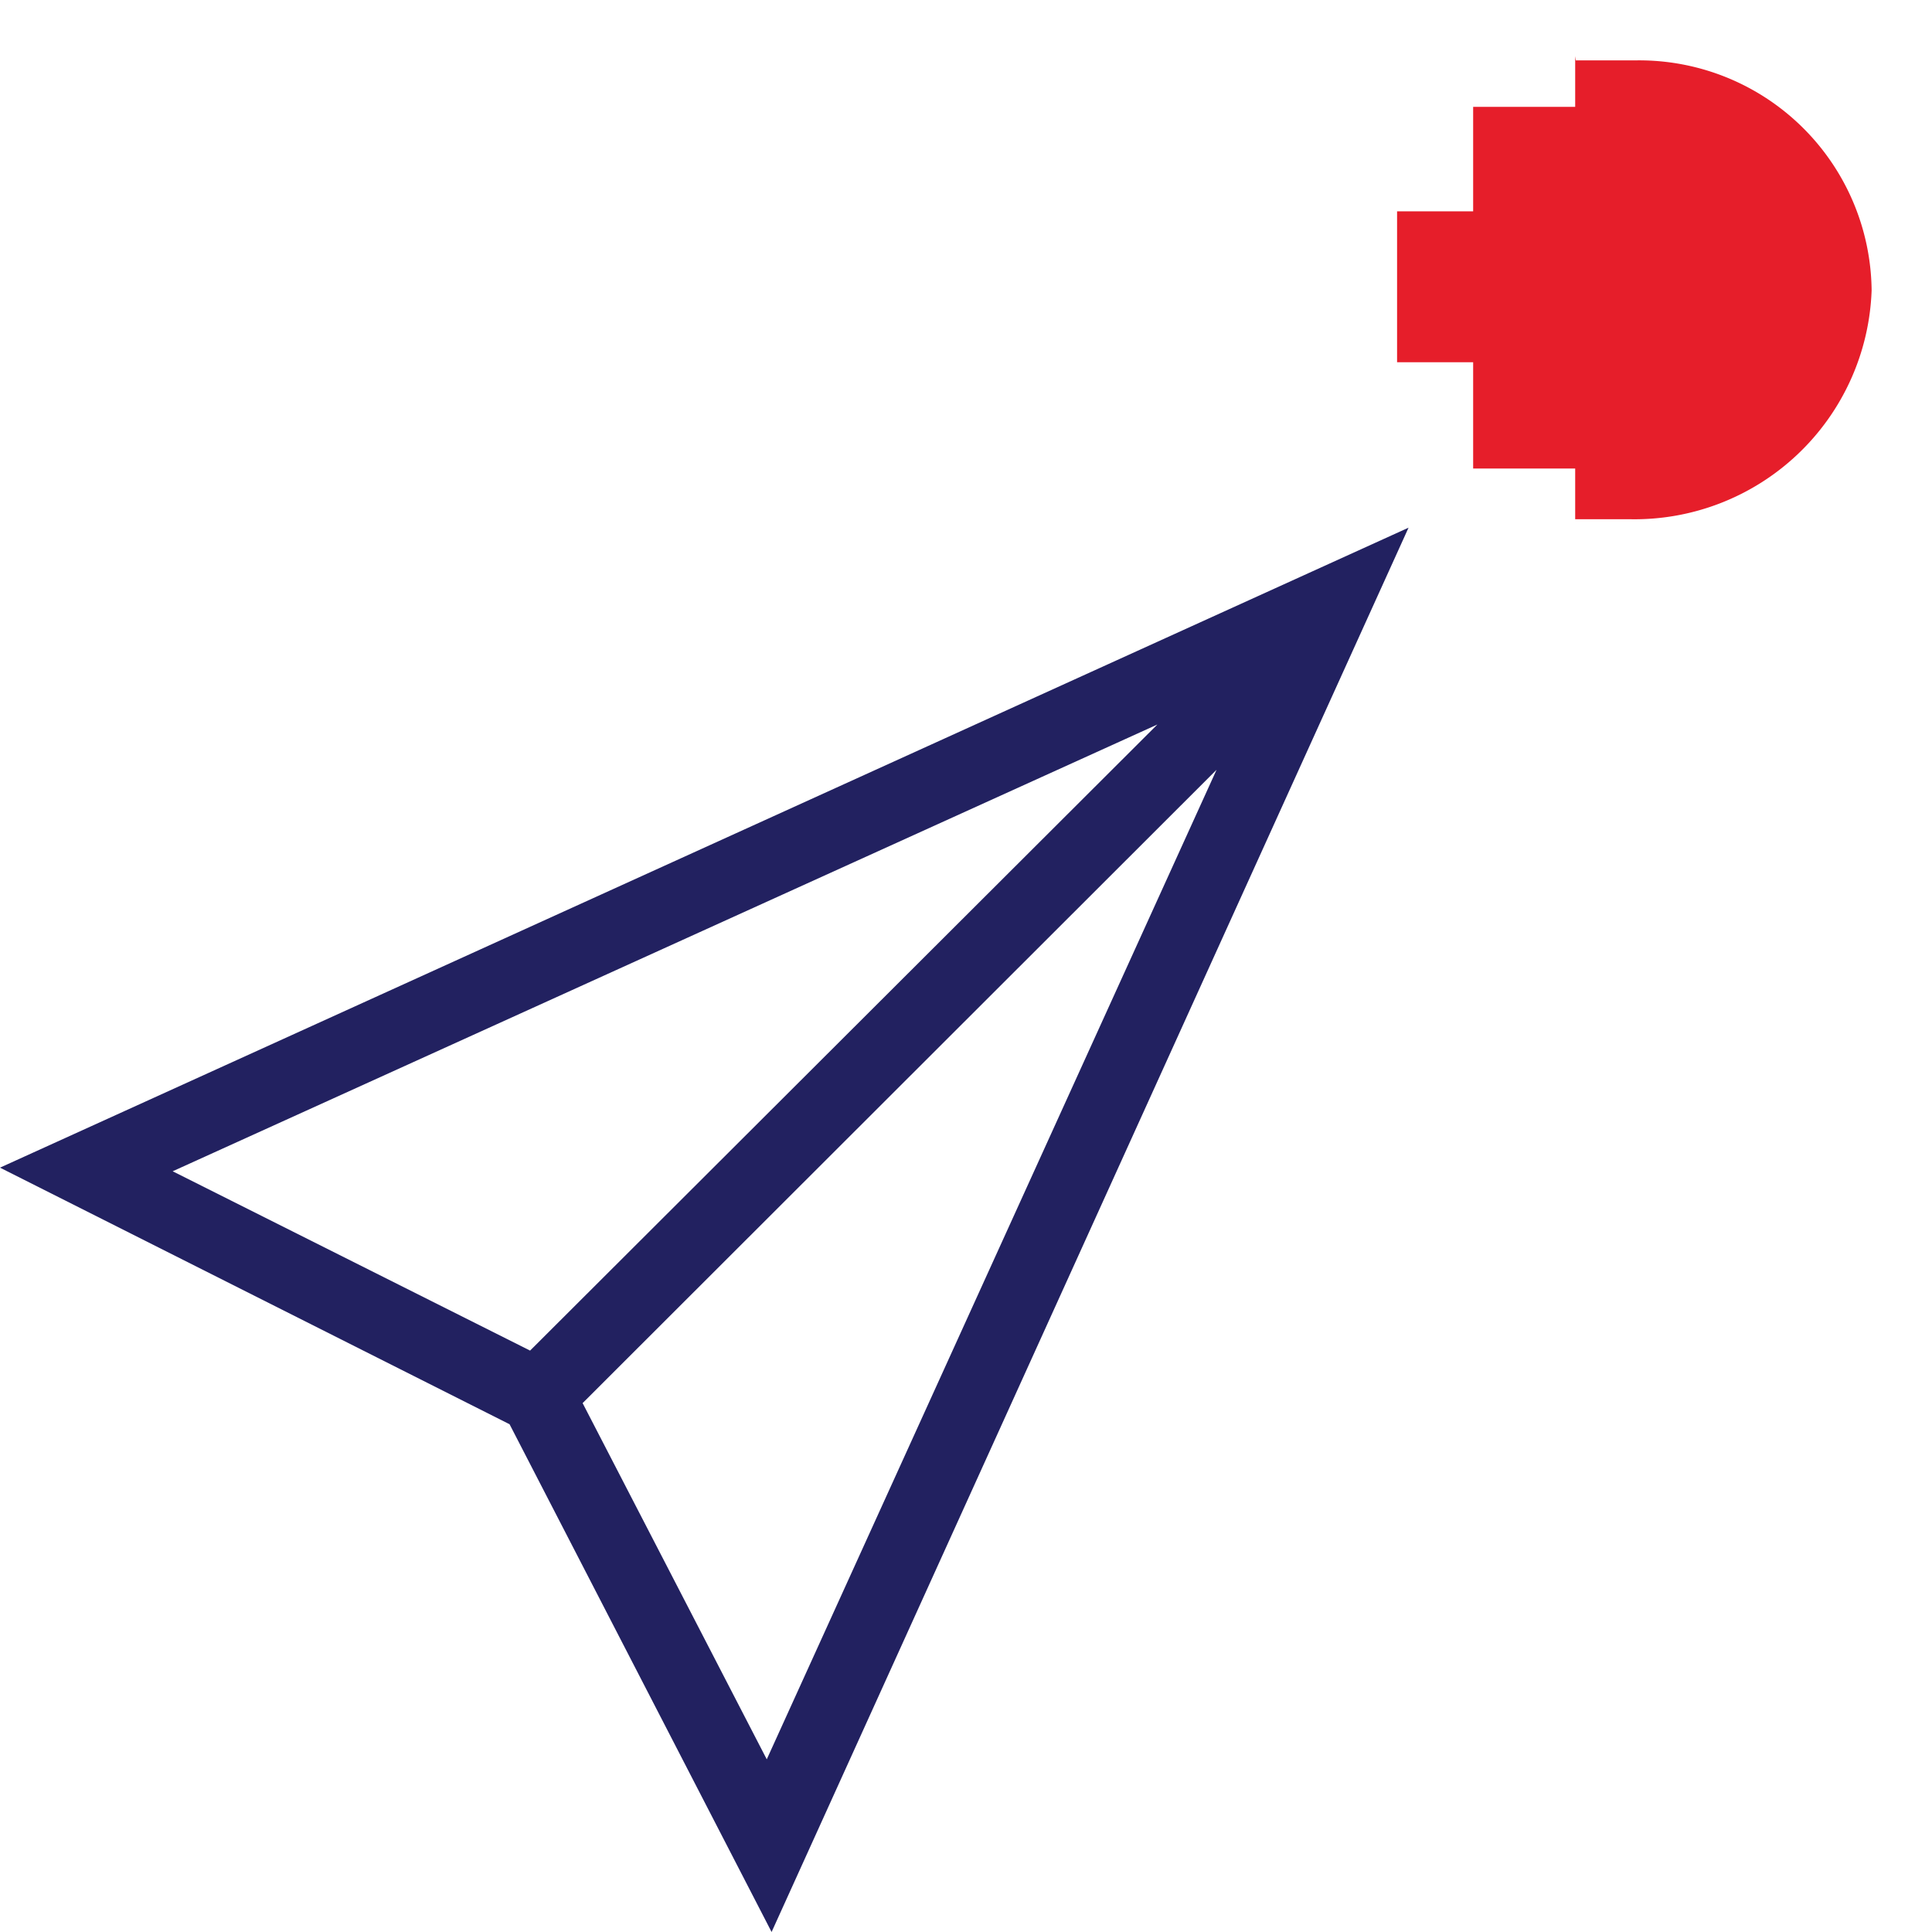
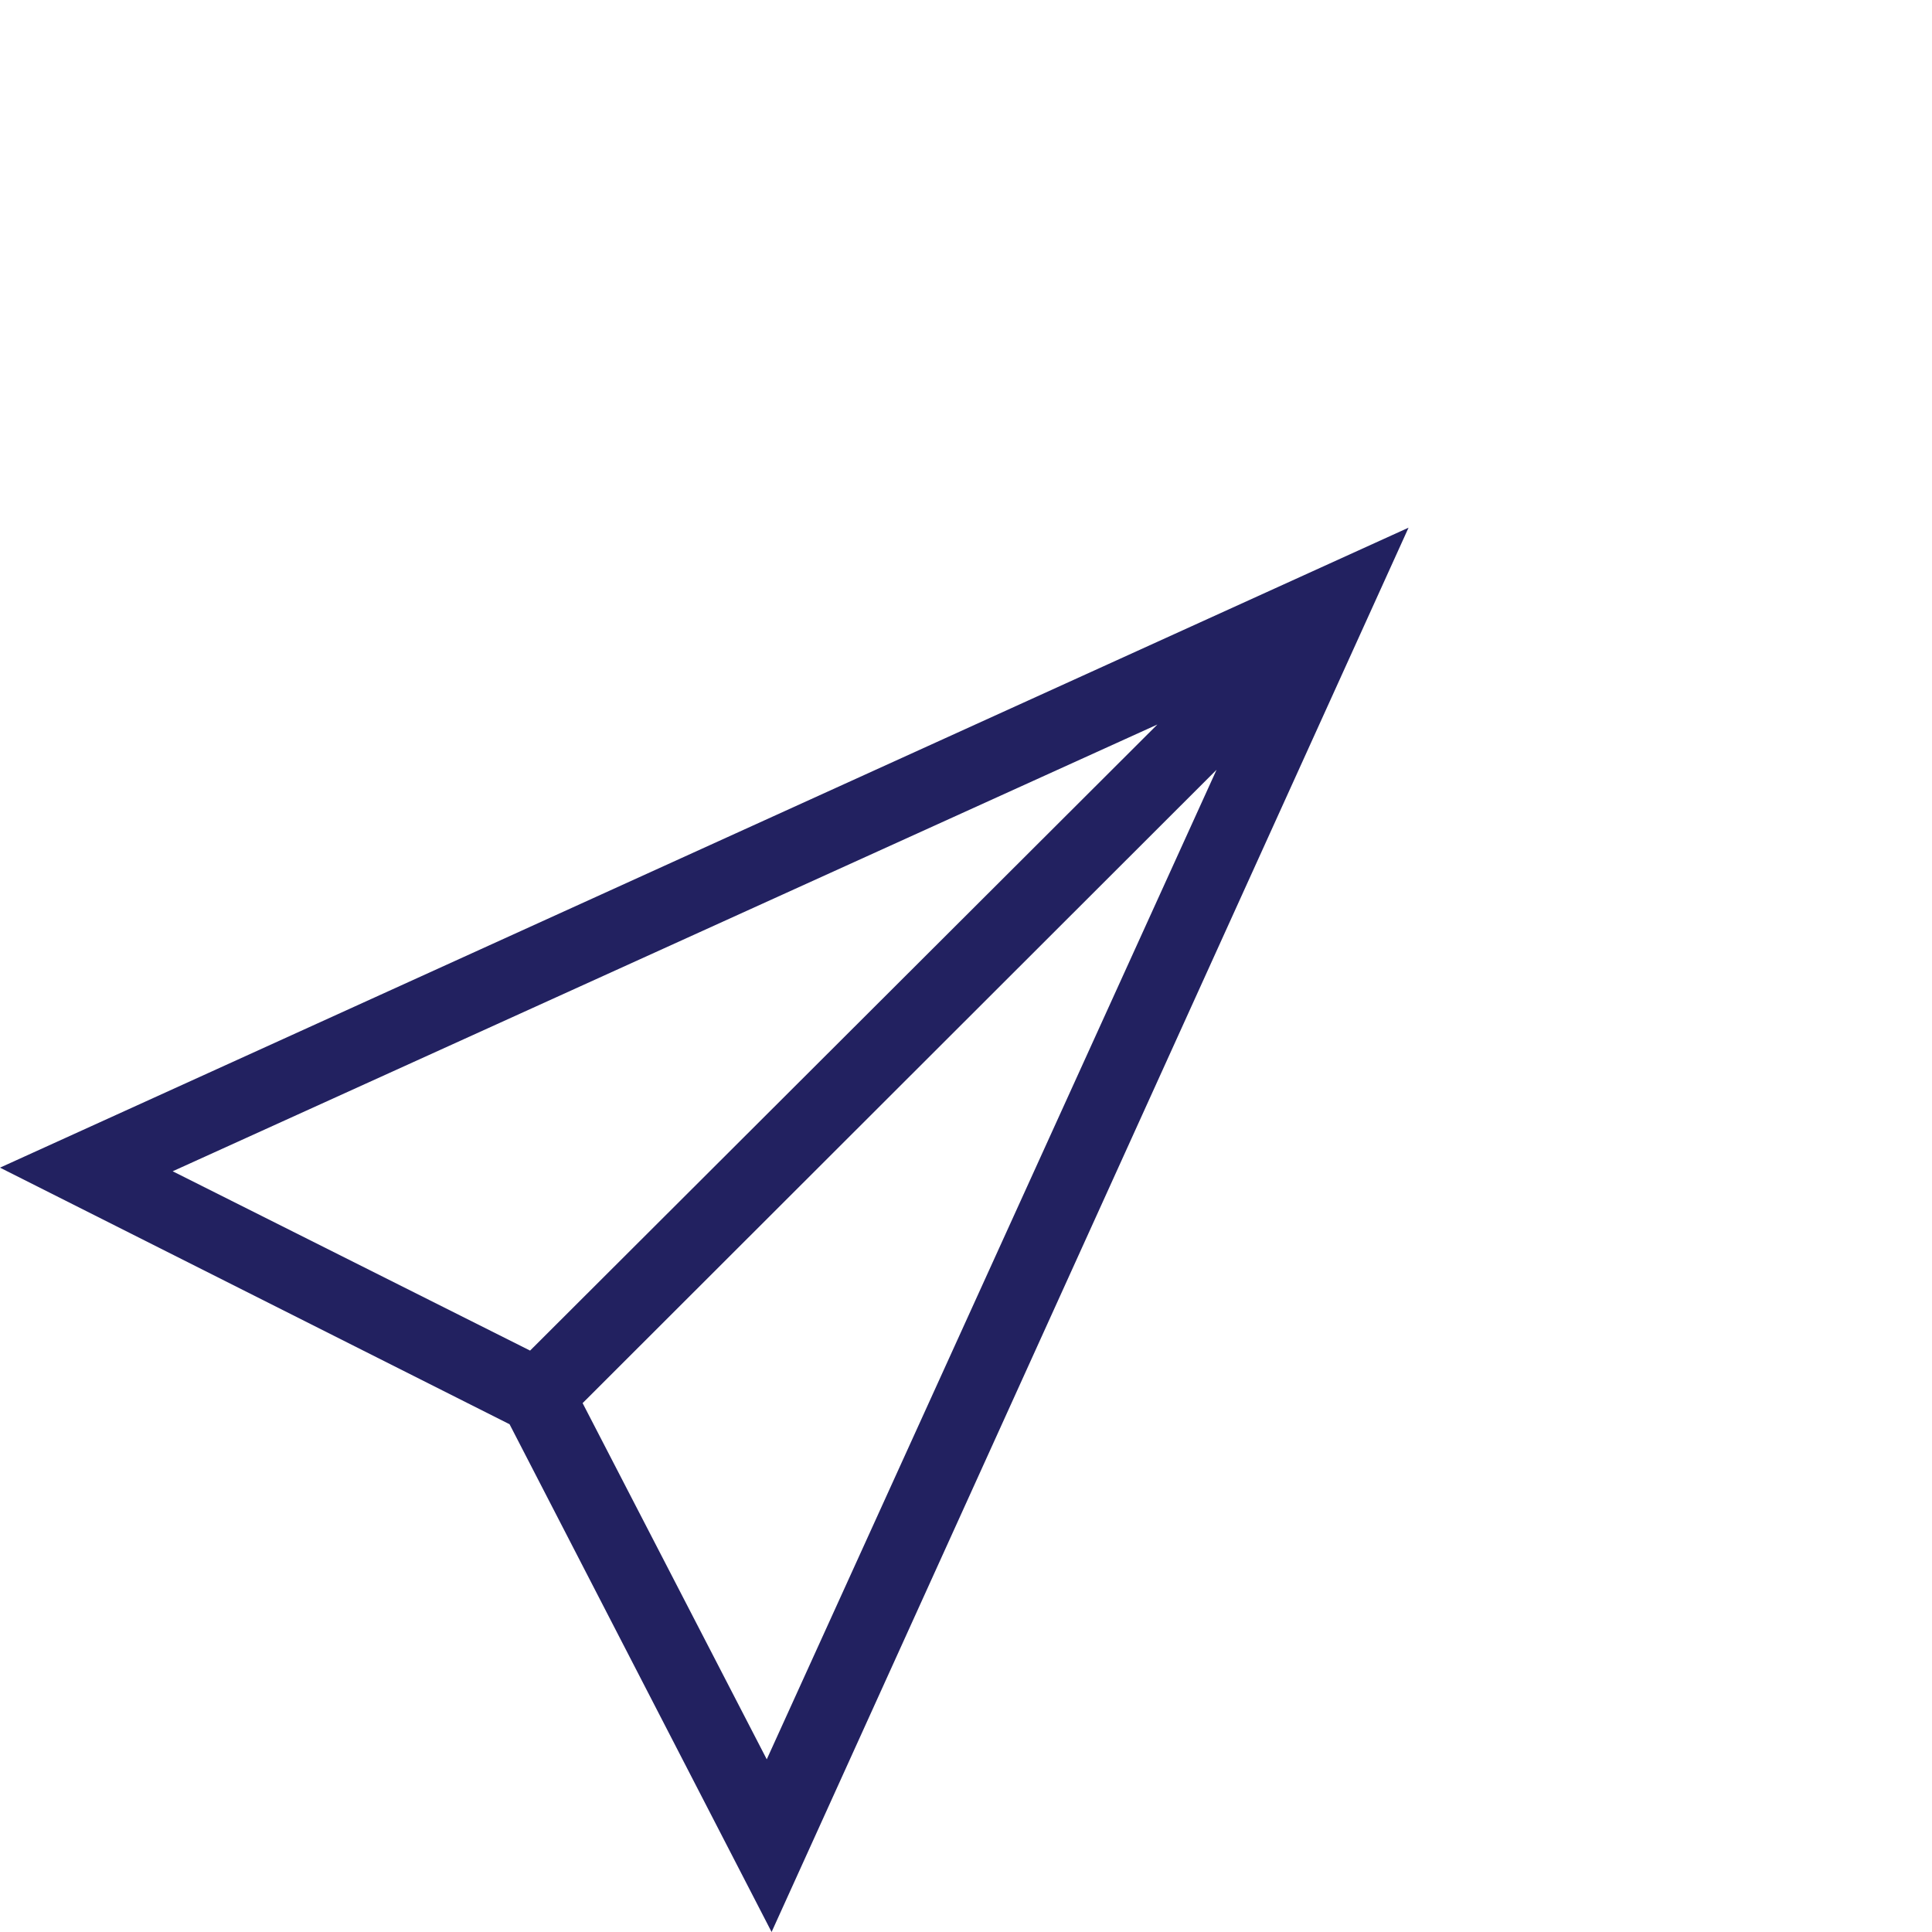
<svg xmlns="http://www.w3.org/2000/svg" id="Layer_1" data-name="Layer 1" viewBox="0 0 32 32">
  <defs>
    <style>.cls-1{fill:#222160;}.cls-2{fill:#e61e2a;}</style>
  </defs>
  <title>Icon_Point</title>
  <path class="cls-1" d="M0,19.34l8.44,4.25L12.78,32,23.33,8.74Zm2.86.06L19.17,12,8.78,22.37Zm9.84,9.74-3.05-5.9,10.5-10.49Z" />
-   <path class="cls-2" d="M26.09.93v.84H24.4V3.5H23.14V6H24.4V7.76h1.69V8.6H27a3.93,3.93,0,0,0,4-3.79A3.85,3.85,0,0,0,27.1,1l-1,0Z" />
</svg>